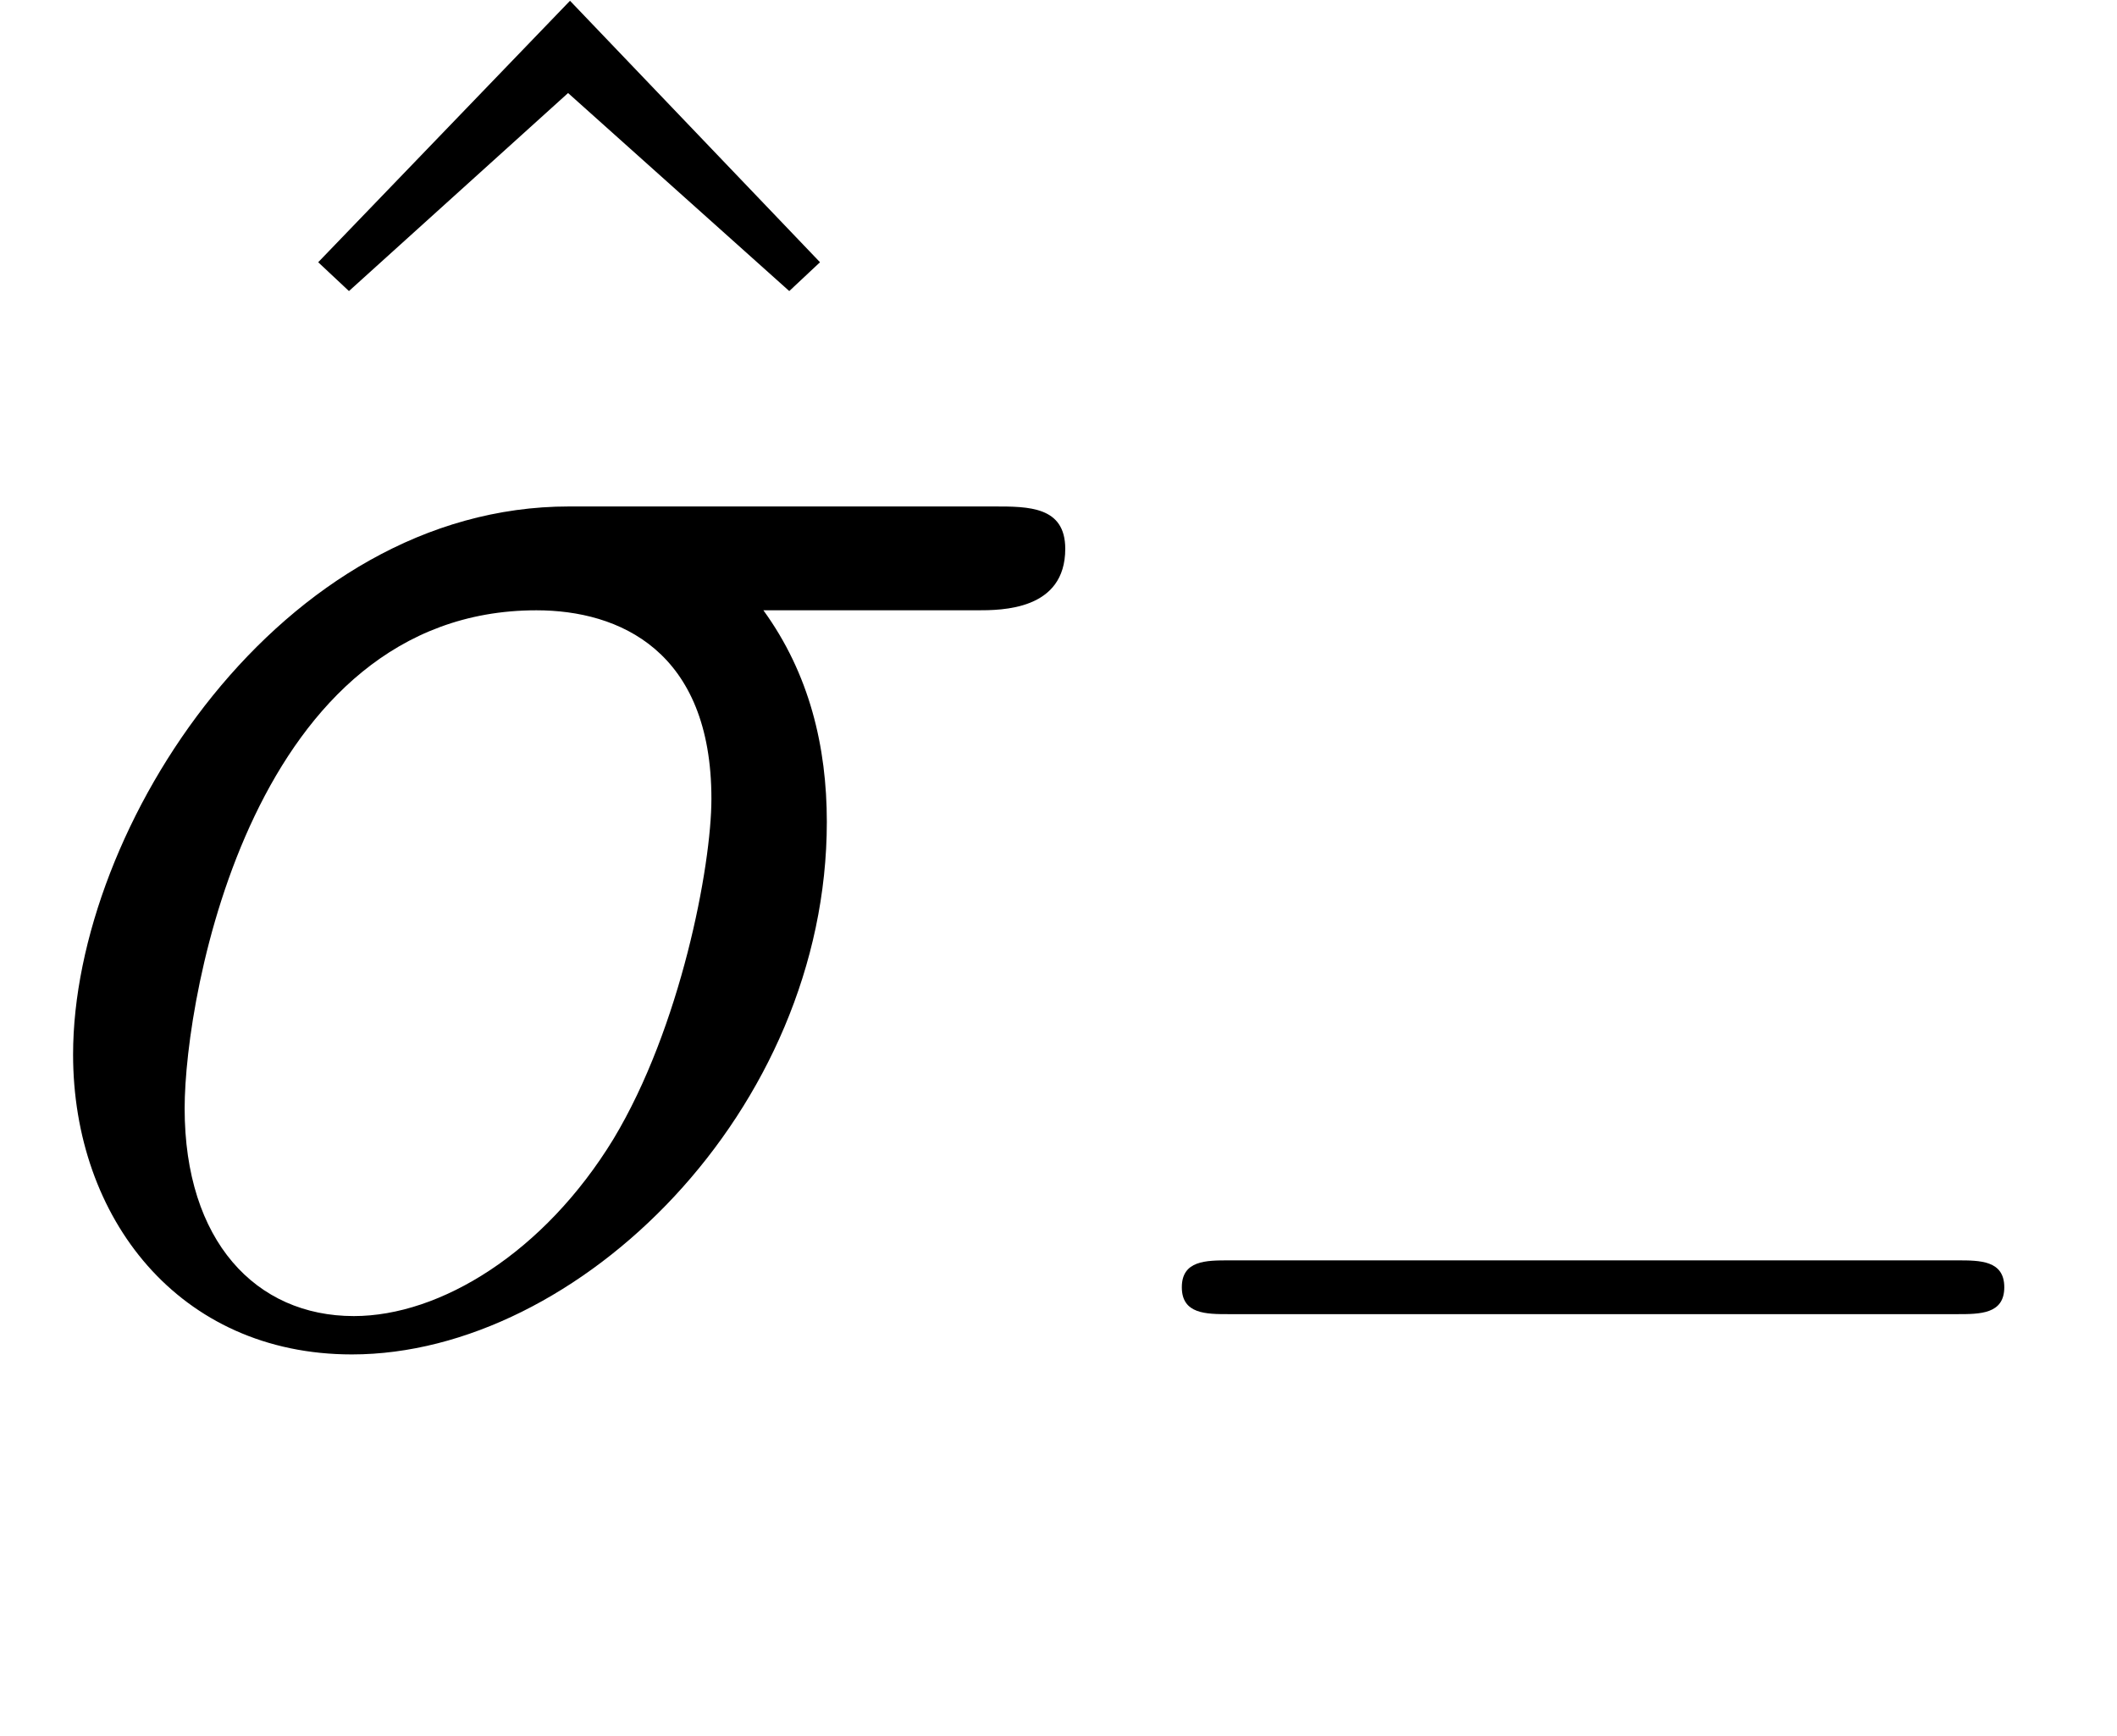
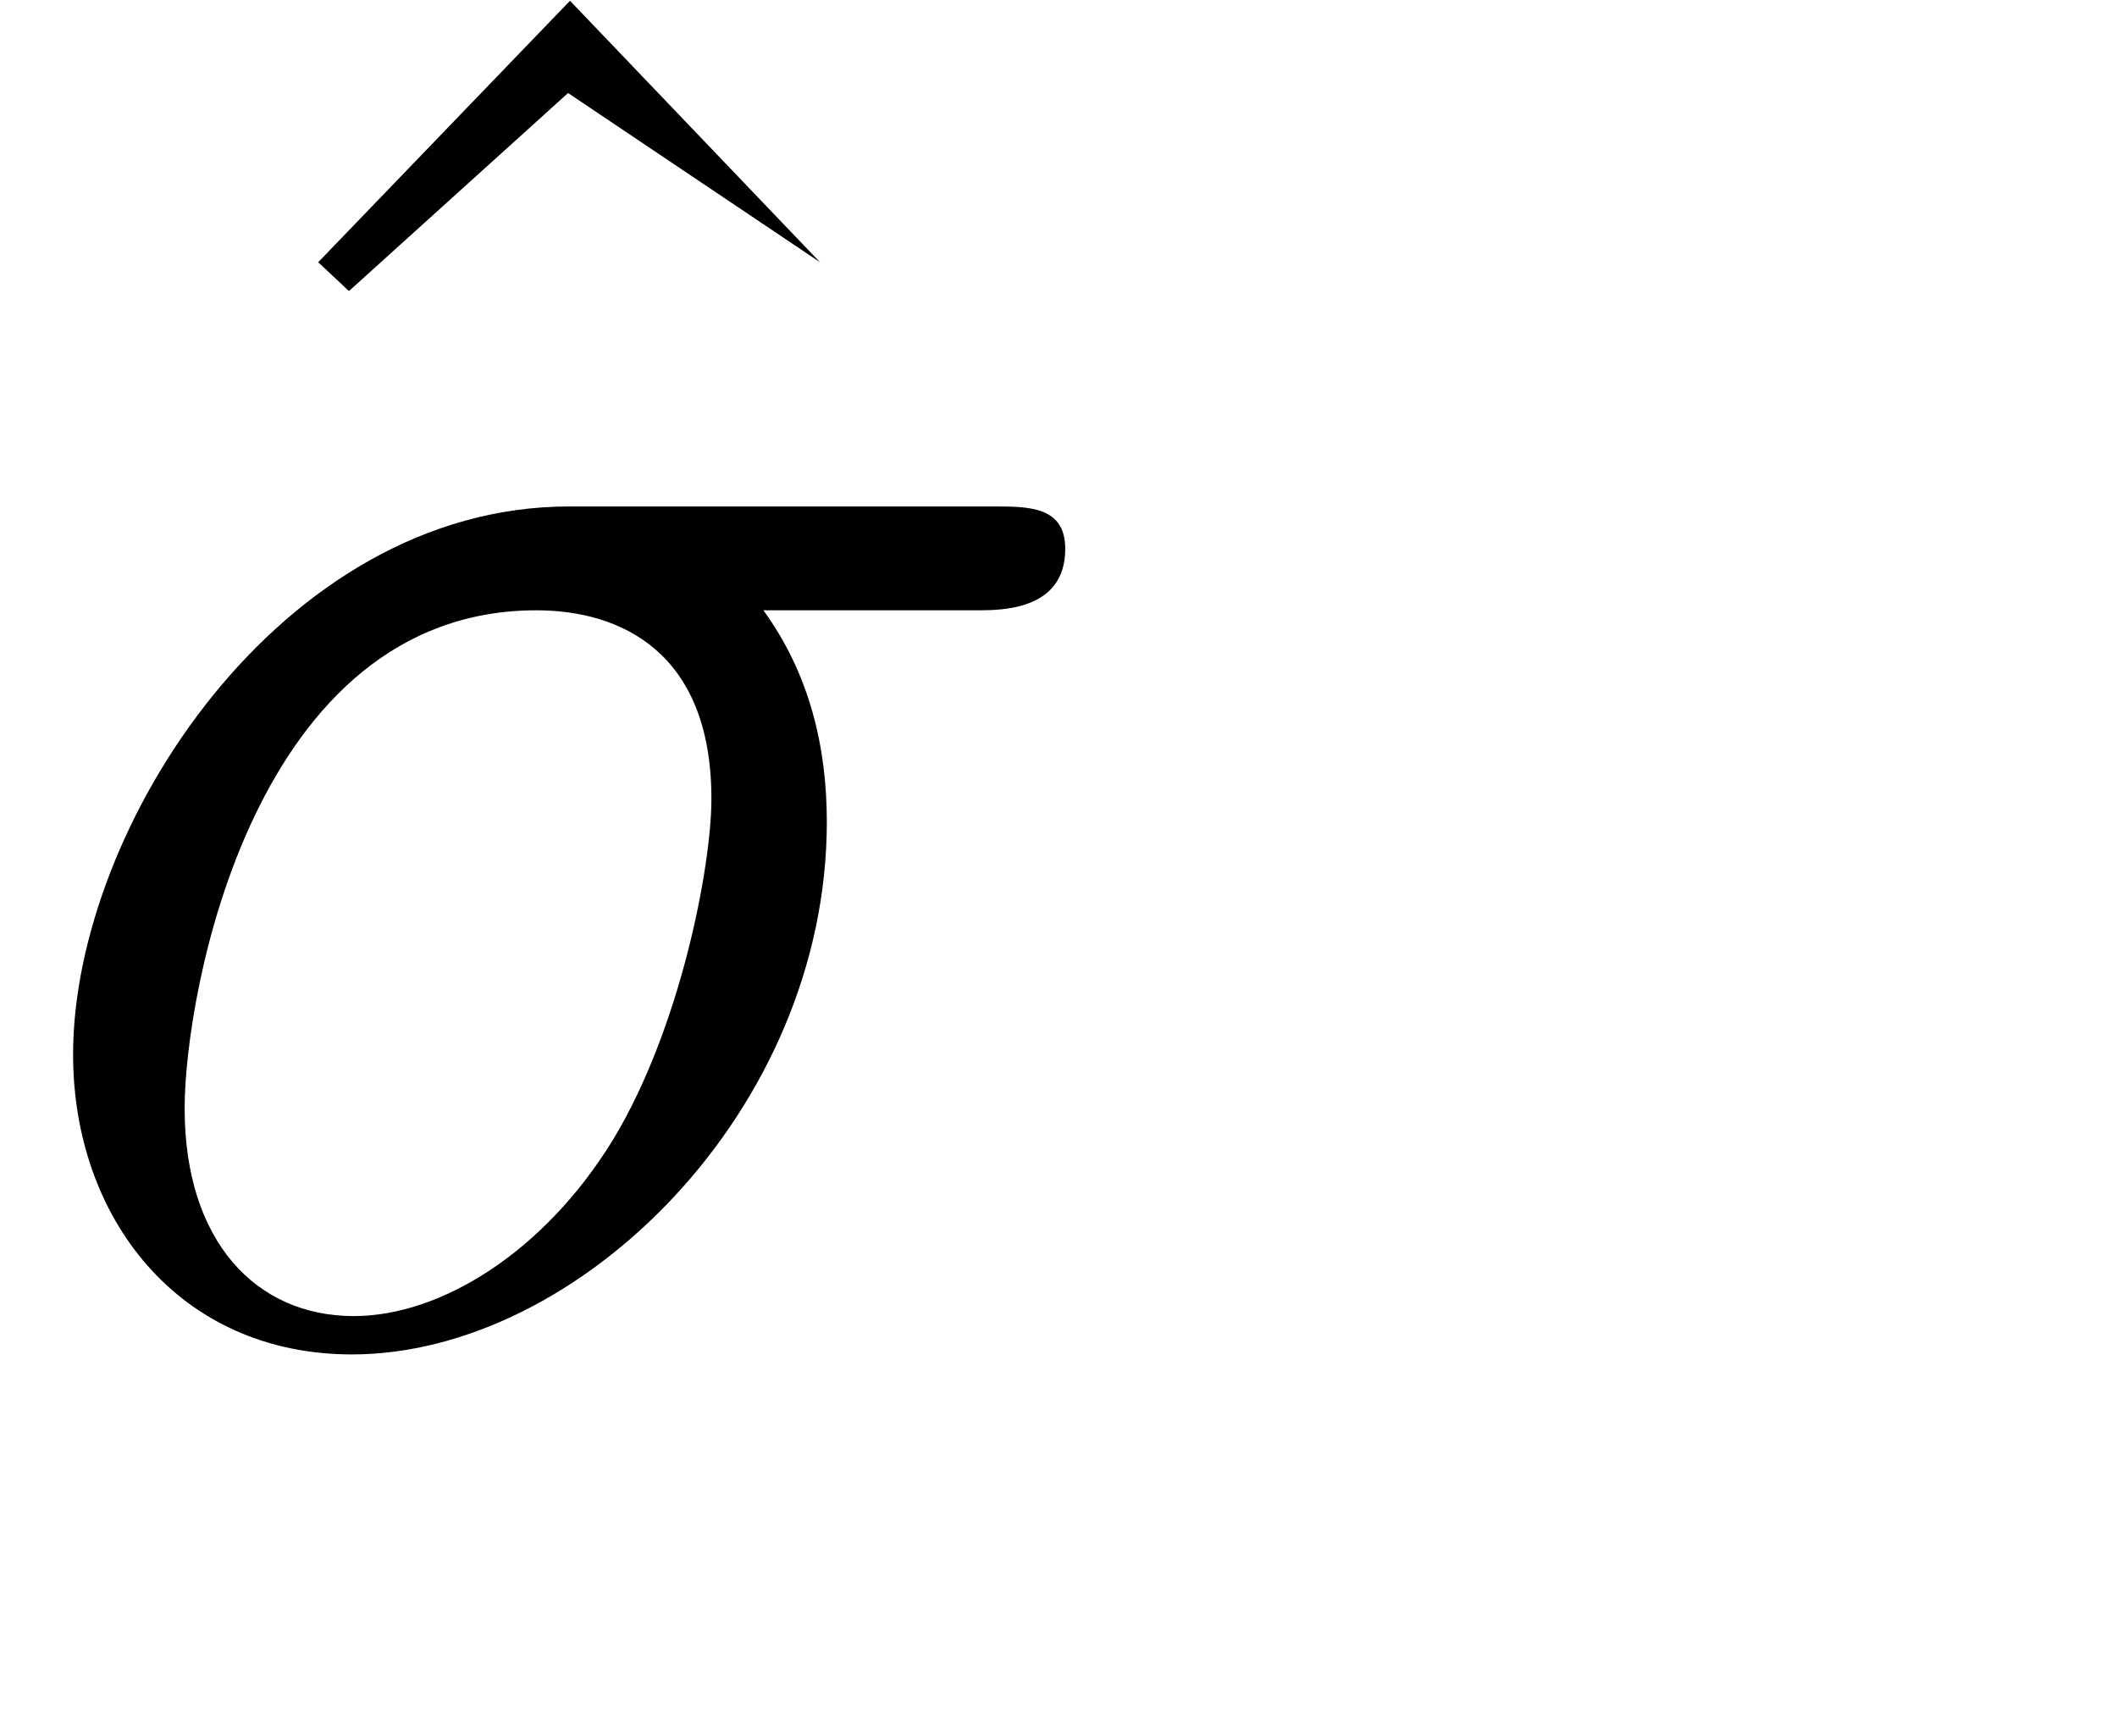
<svg xmlns="http://www.w3.org/2000/svg" xmlns:xlink="http://www.w3.org/1999/xlink" version="1.1" width="16.453pt" height="13.491pt" viewBox="56.413 55.376 16.453 13.491">
  <defs>
-     <path id="g0-0" d="M6.894-2.406C7.071-2.406 7.26-2.406 7.26-2.615S7.071-2.824 6.894-2.824H1.234C1.057-2.824 .868-2.824 .868-2.615S1.057-2.406 1.234-2.406H6.894Z" />
    <path id="g1-27" d="M7.592-5.634C7.786-5.634 8.279-5.634 8.279-6.112C8.279-6.441 7.995-6.441 7.726-6.441H4.423C2.182-6.441 .568-3.945 .568-2.182C.568-.912 1.39 .149 2.735 .149C4.498 .149 6.426-1.748 6.426-3.99C6.426-4.573 6.291-5.141 5.933-5.634H7.592ZM2.75-.149C1.988-.149 1.435-.732 1.435-1.763C1.435-2.66 1.973-5.634 4.169-5.634C4.812-5.634 5.529-5.32 5.529-4.169C5.529-3.646 5.29-2.391 4.767-1.524C4.229-.643 3.422-.149 2.75-.149Z" />
-     <path id="g2-94" d="M3.661-10.371L1.704-8.339L1.943-8.115L3.646-9.654L5.365-8.115L5.604-8.339L3.661-10.371Z" />
+     <path id="g2-94" d="M3.661-10.371L1.704-8.339L1.943-8.115L3.646-9.654L5.604-8.339L3.661-10.371Z" />
  </defs>
  <g id="page1">
    <use x="57.182" y="65.753" xlink:href="#g2-94" />
    <use x="56.413" y="65.753" xlink:href="#g1-27" />
    <use x="64.73" y="67.995" xlink:href="#g0-0" />
  </g>
</svg>